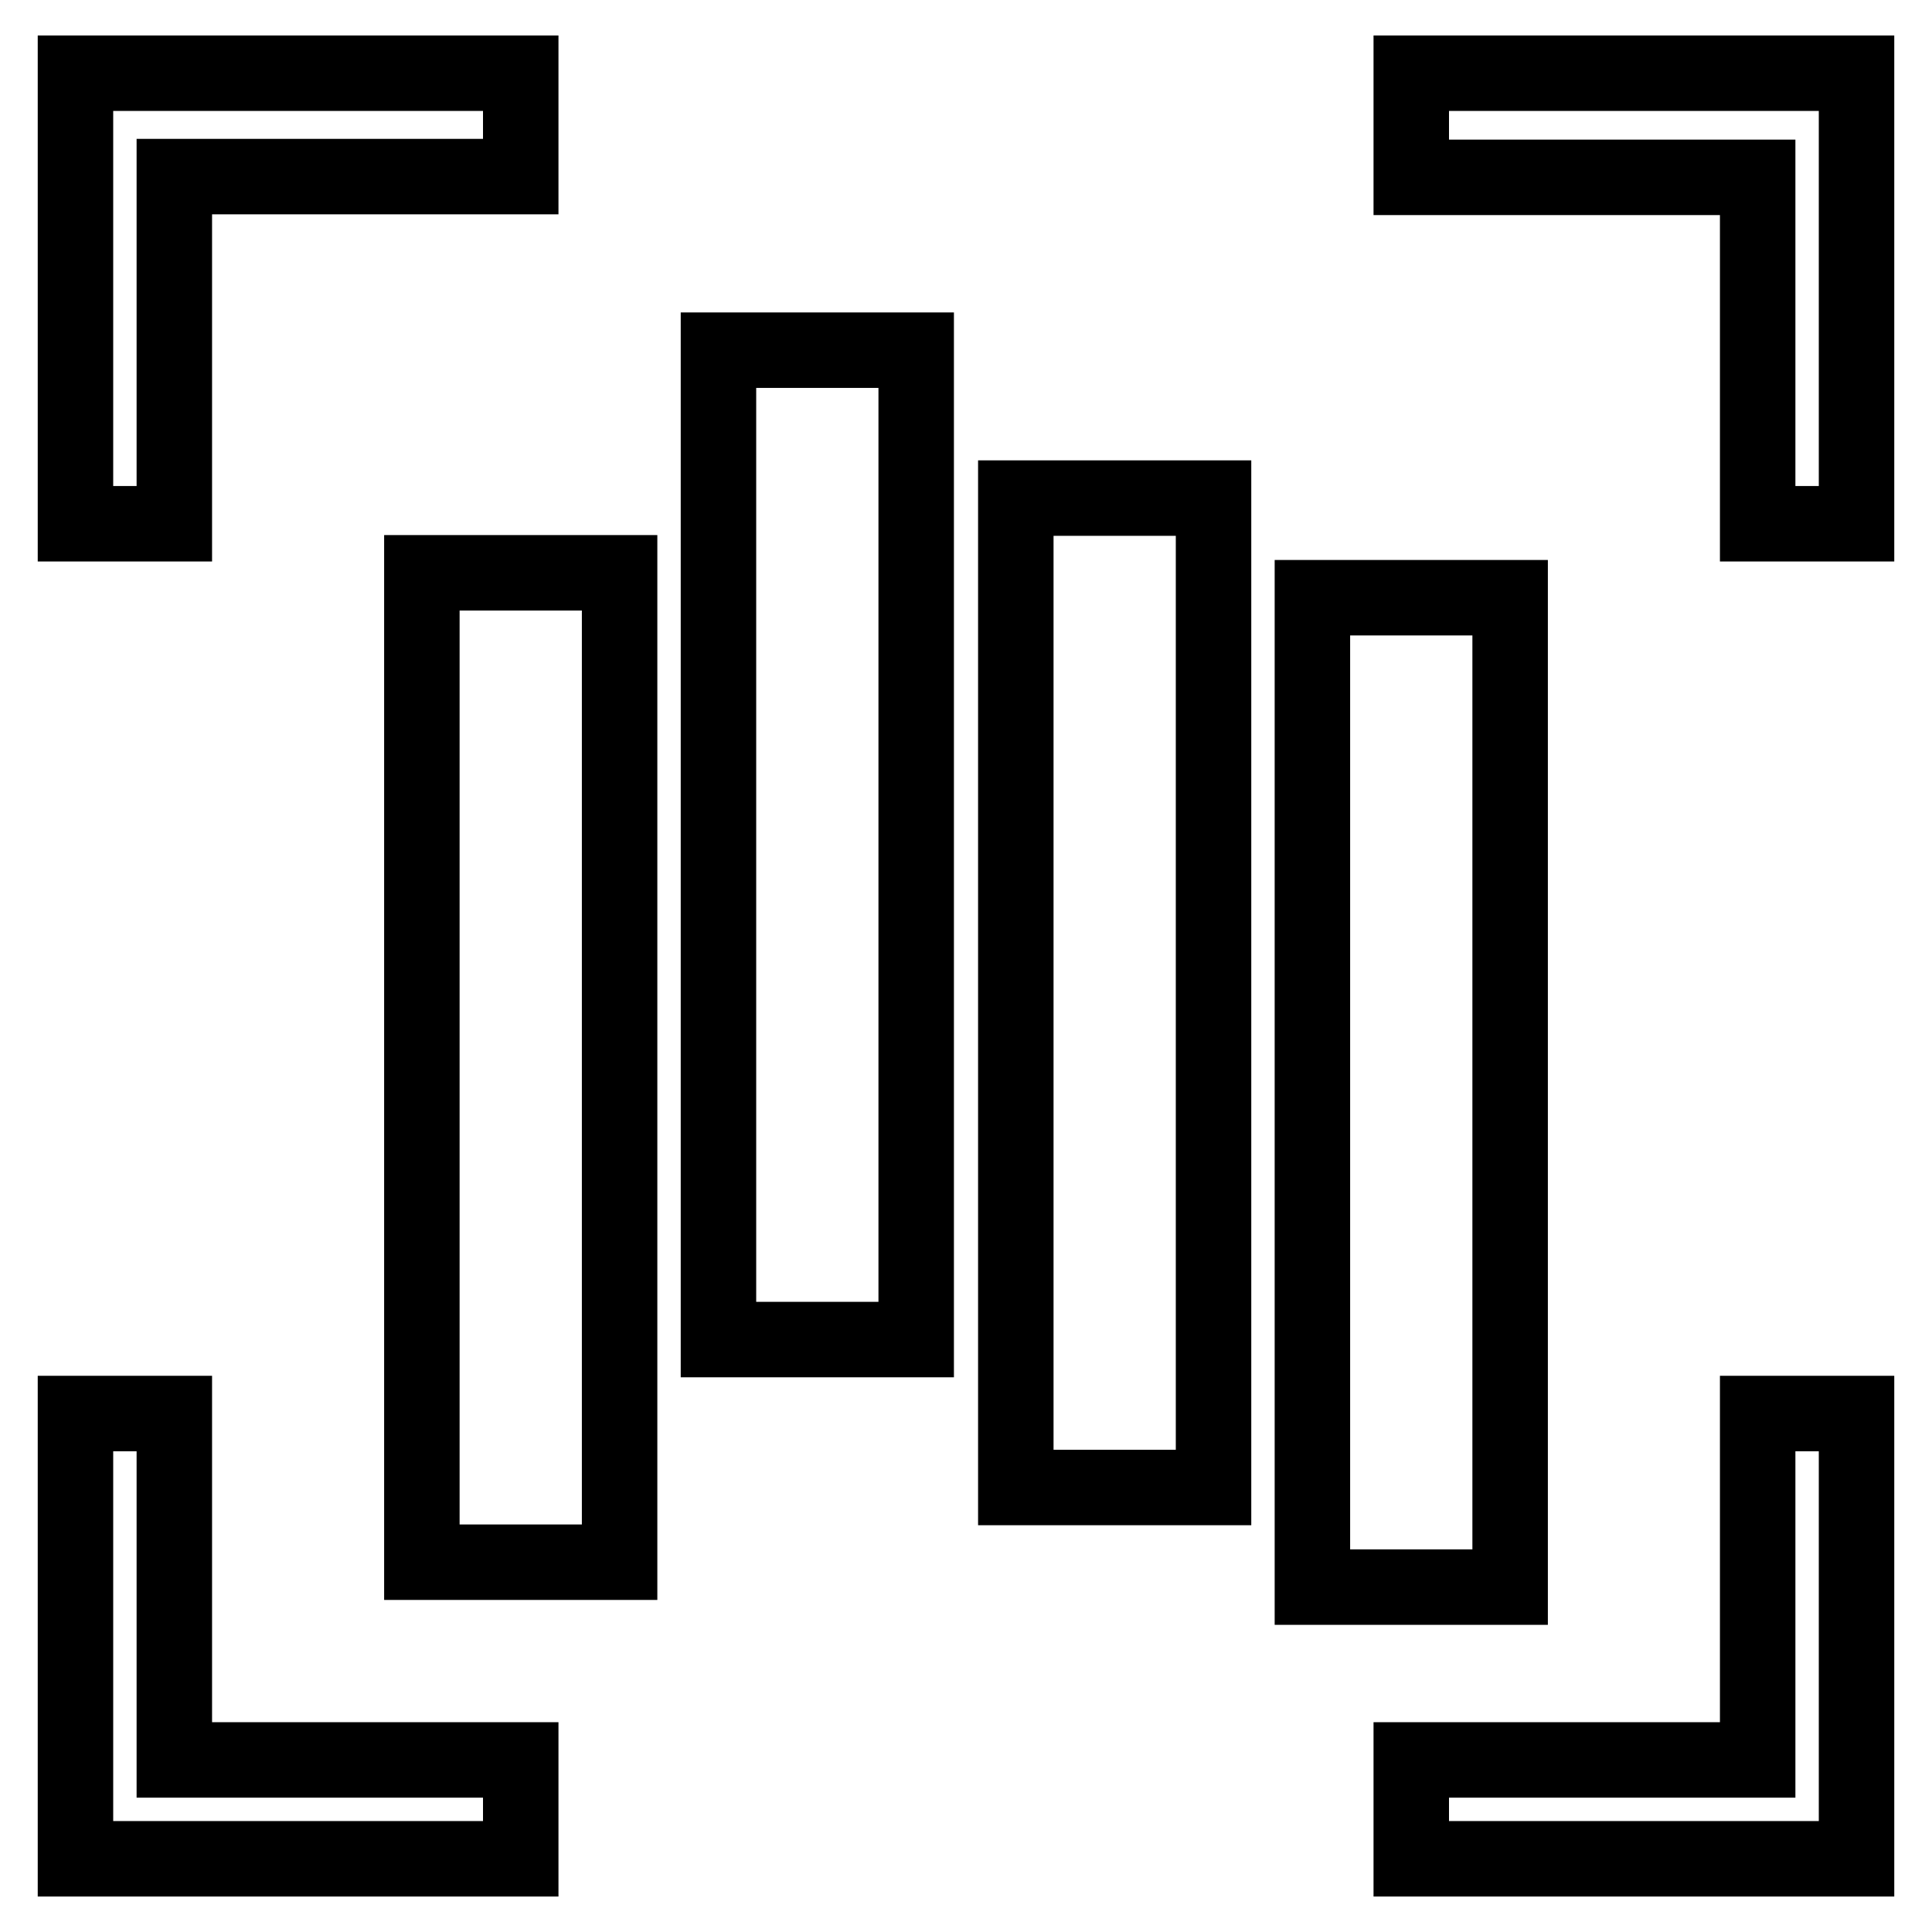
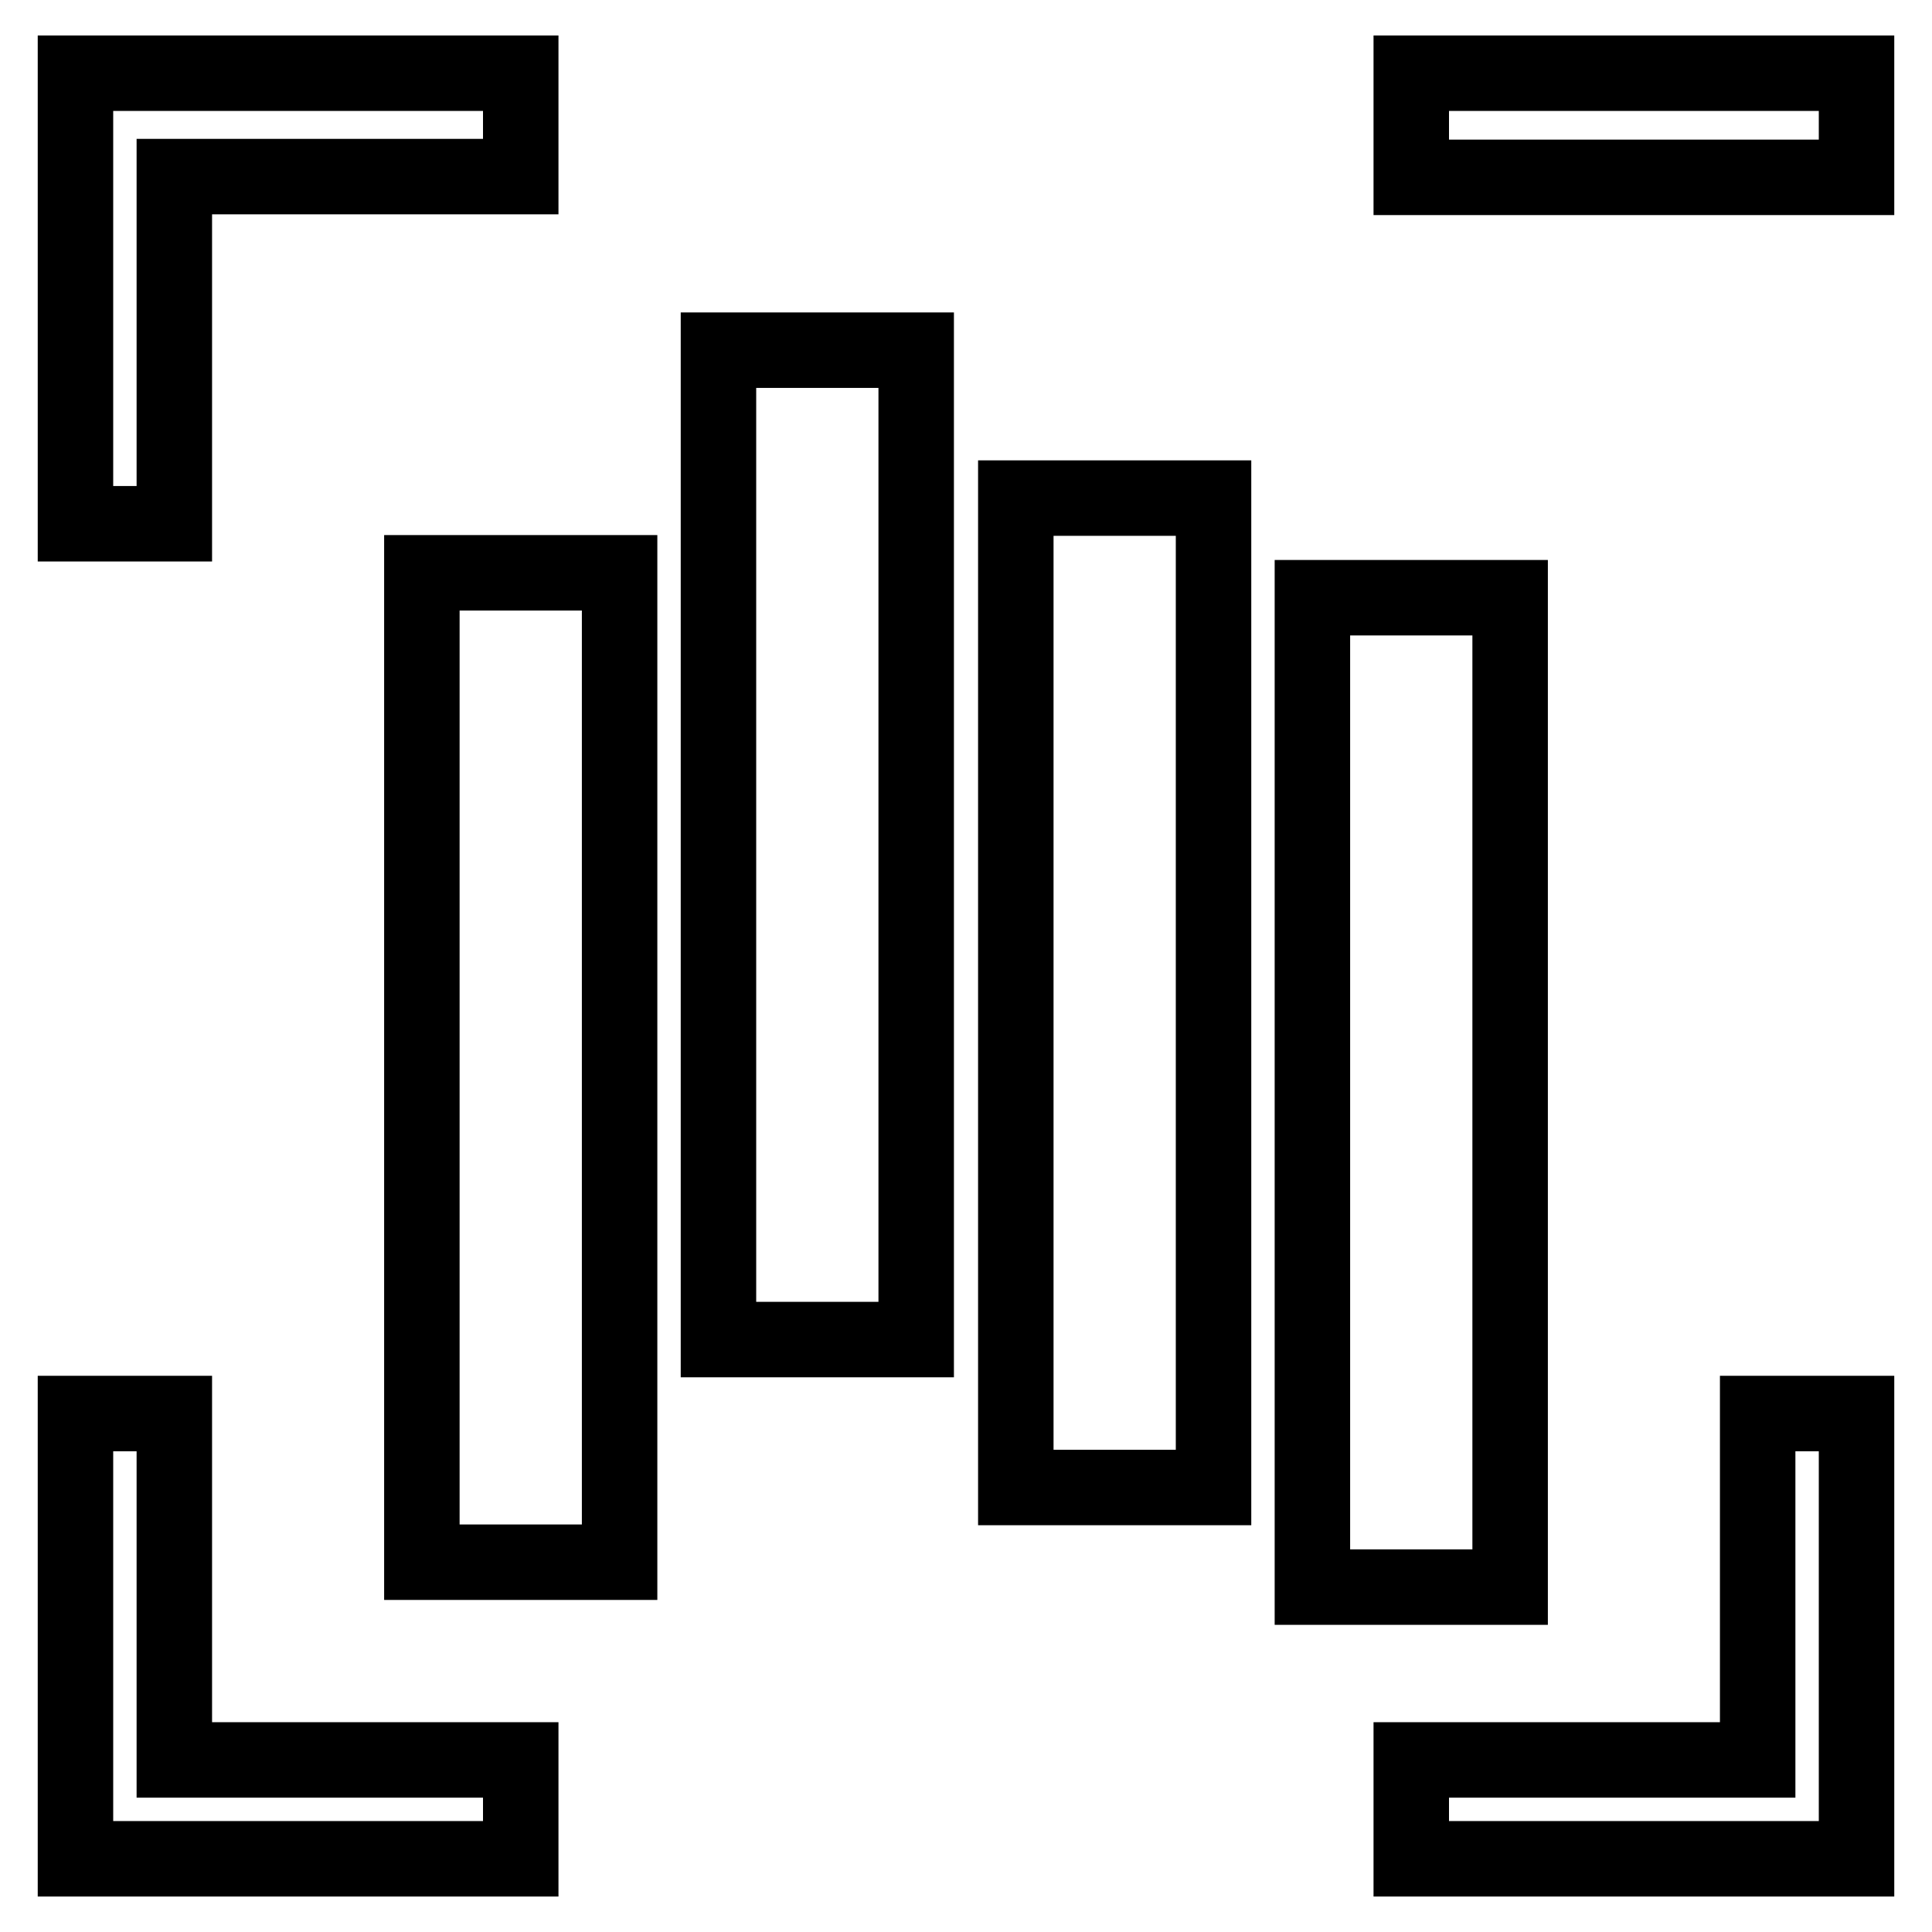
<svg xmlns="http://www.w3.org/2000/svg" version="1.1" x="0px" y="0px" viewBox="0 0 256 256" enable-background="new 0 0 256 256" xml:space="preserve">
  <g>
-     <path stroke-width="10" fill-opacity="0" stroke="#000000" d="M23.1,23.4H69V9.7H10v59.7h13.1V23.4z M232.9,233.2H187v13.1h59v-59h-13.1V233.2z M232.9,9.7H187v13.8h45.9 v45.9H246V9.7H232.9z M23.1,187.3H10v59h59v-13.1H23.1V187.3z M55.9,75.9h26.2V207H55.9V75.9z M95.2,46.4h26.2v131.1H95.2V46.4z  M134.6,66h26.2v131.1h-26.2V66z M173.9,79.2h26.2v131.1h-26.2V79.2z" />
+     <path stroke-width="10" fill-opacity="0" stroke="#000000" d="M23.1,23.4H69V9.7H10v59.7h13.1V23.4z M232.9,233.2H187v13.1h59v-59h-13.1V233.2z M232.9,9.7H187v13.8h45.9 H246V9.7H232.9z M23.1,187.3H10v59h59v-13.1H23.1V187.3z M55.9,75.9h26.2V207H55.9V75.9z M95.2,46.4h26.2v131.1H95.2V46.4z  M134.6,66h26.2v131.1h-26.2V66z M173.9,79.2h26.2v131.1h-26.2V79.2z" />
  </g>
</svg>